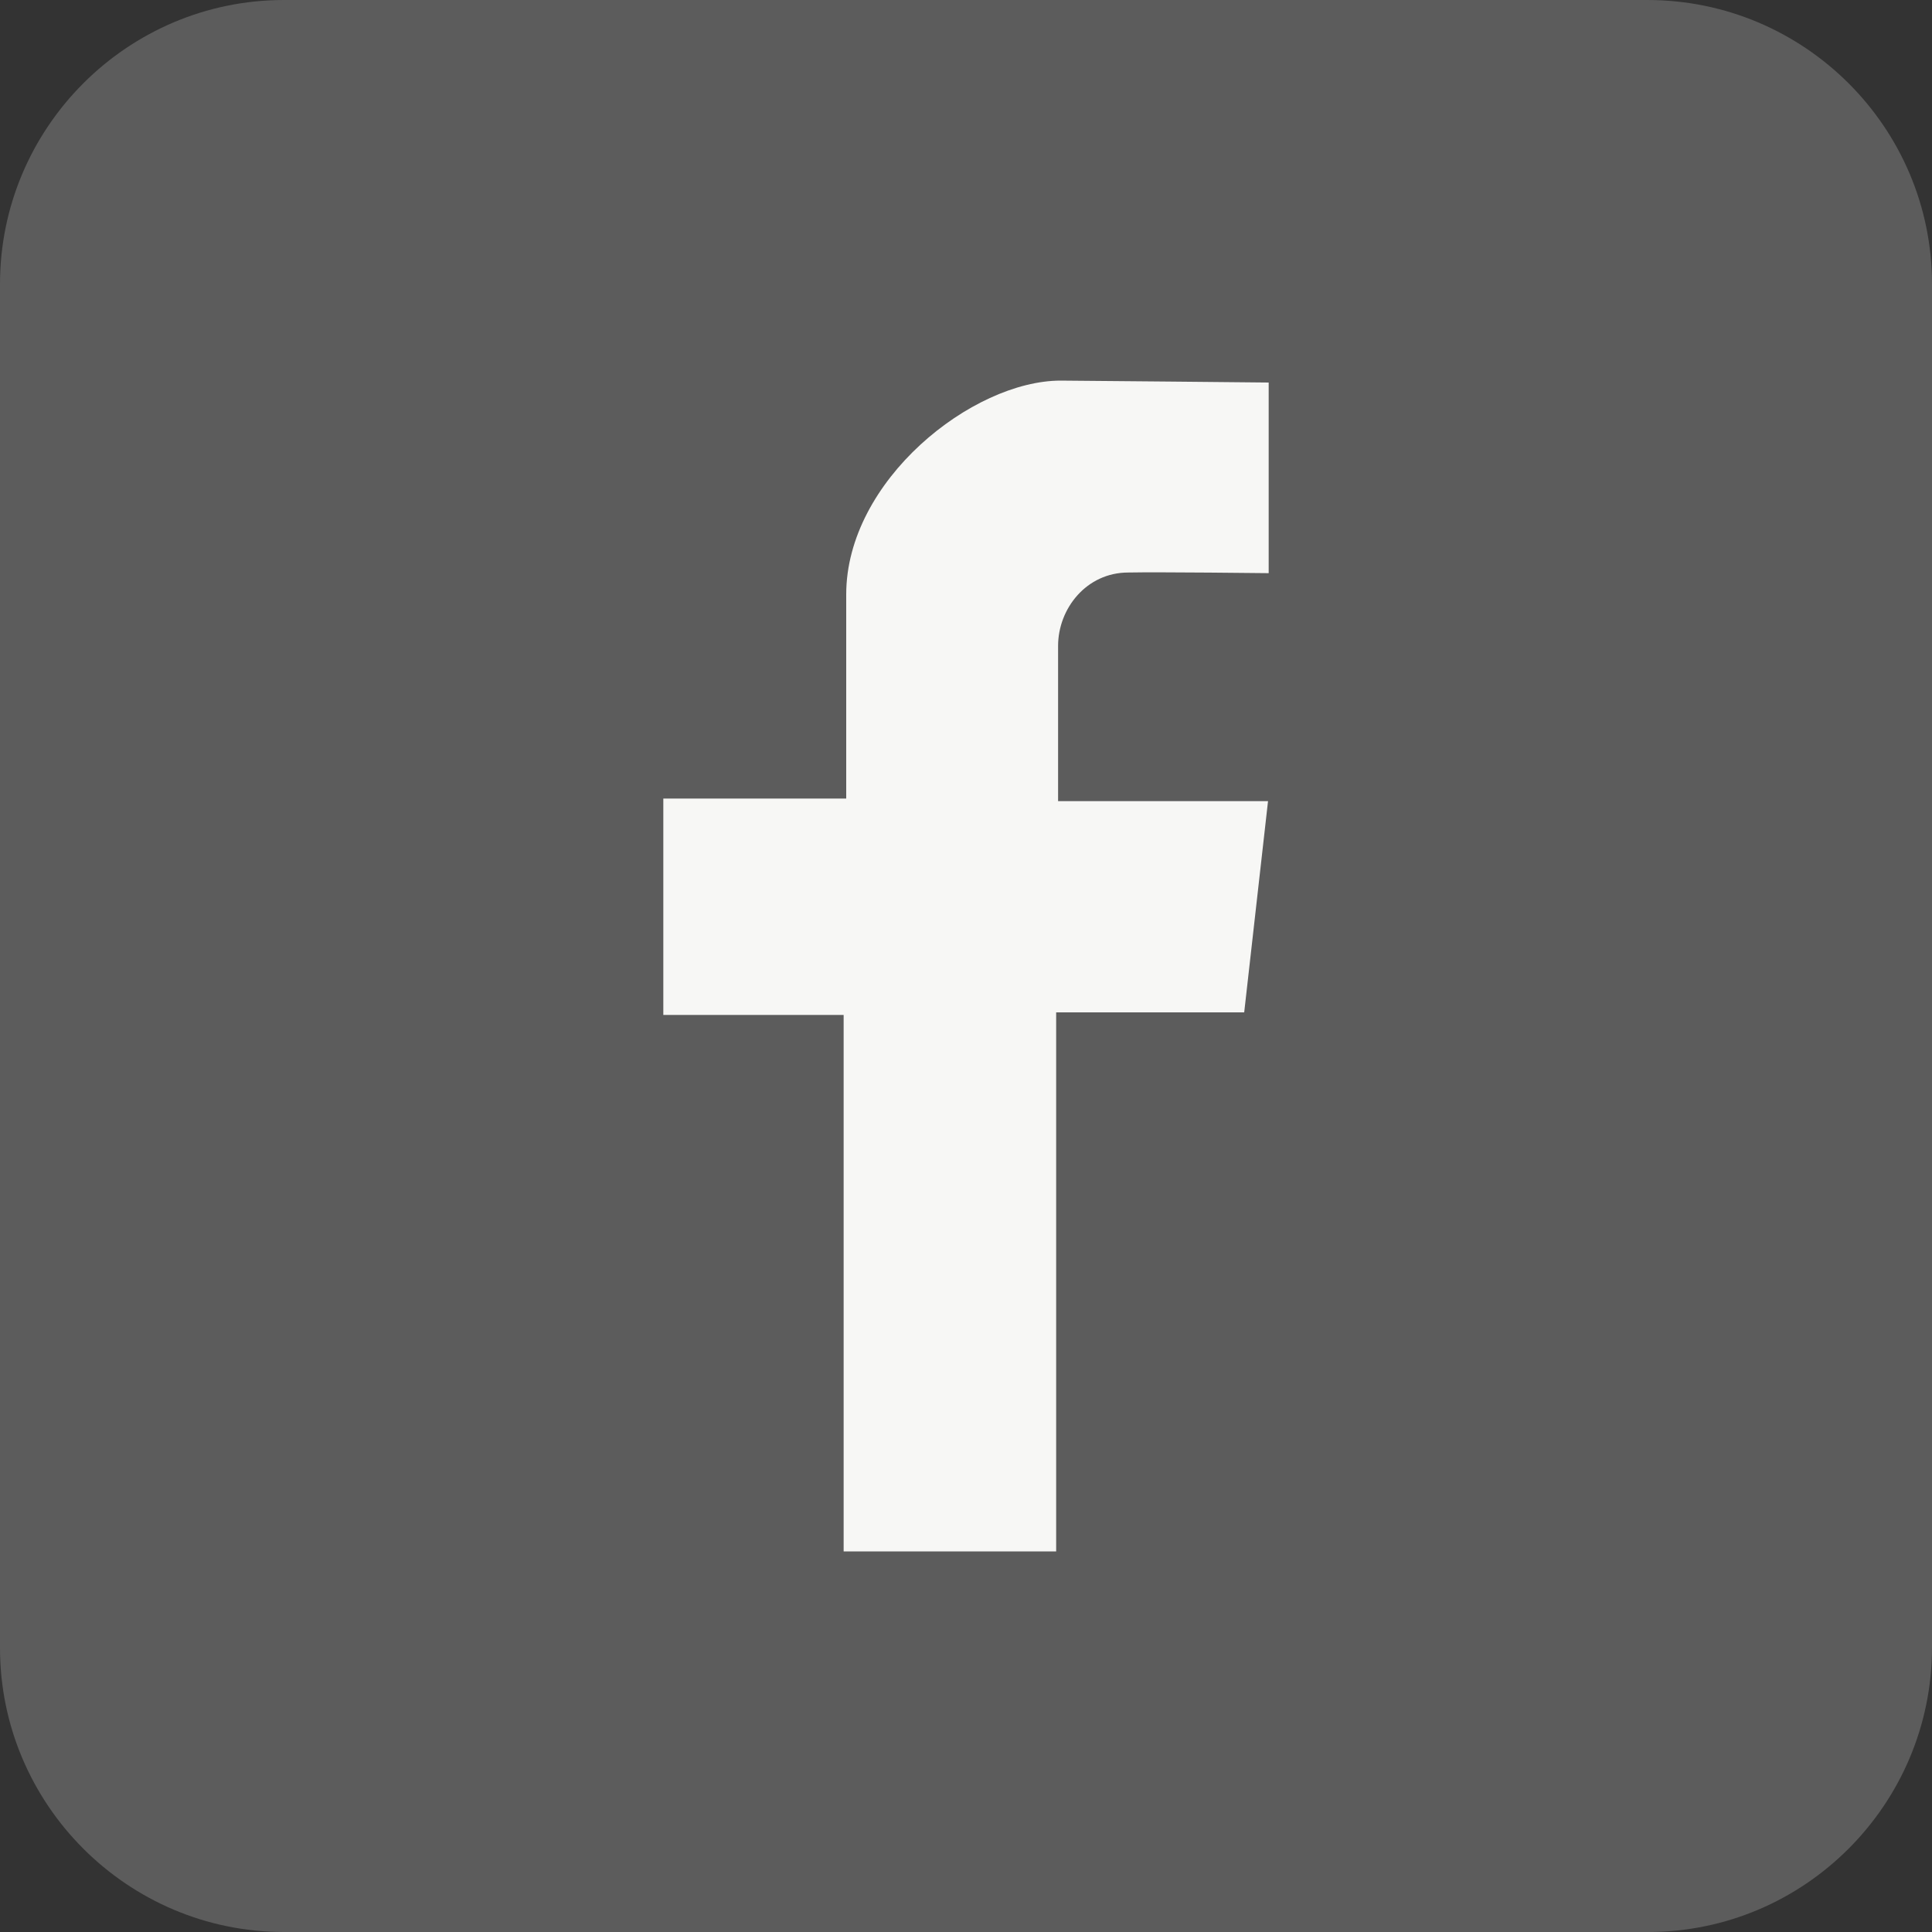
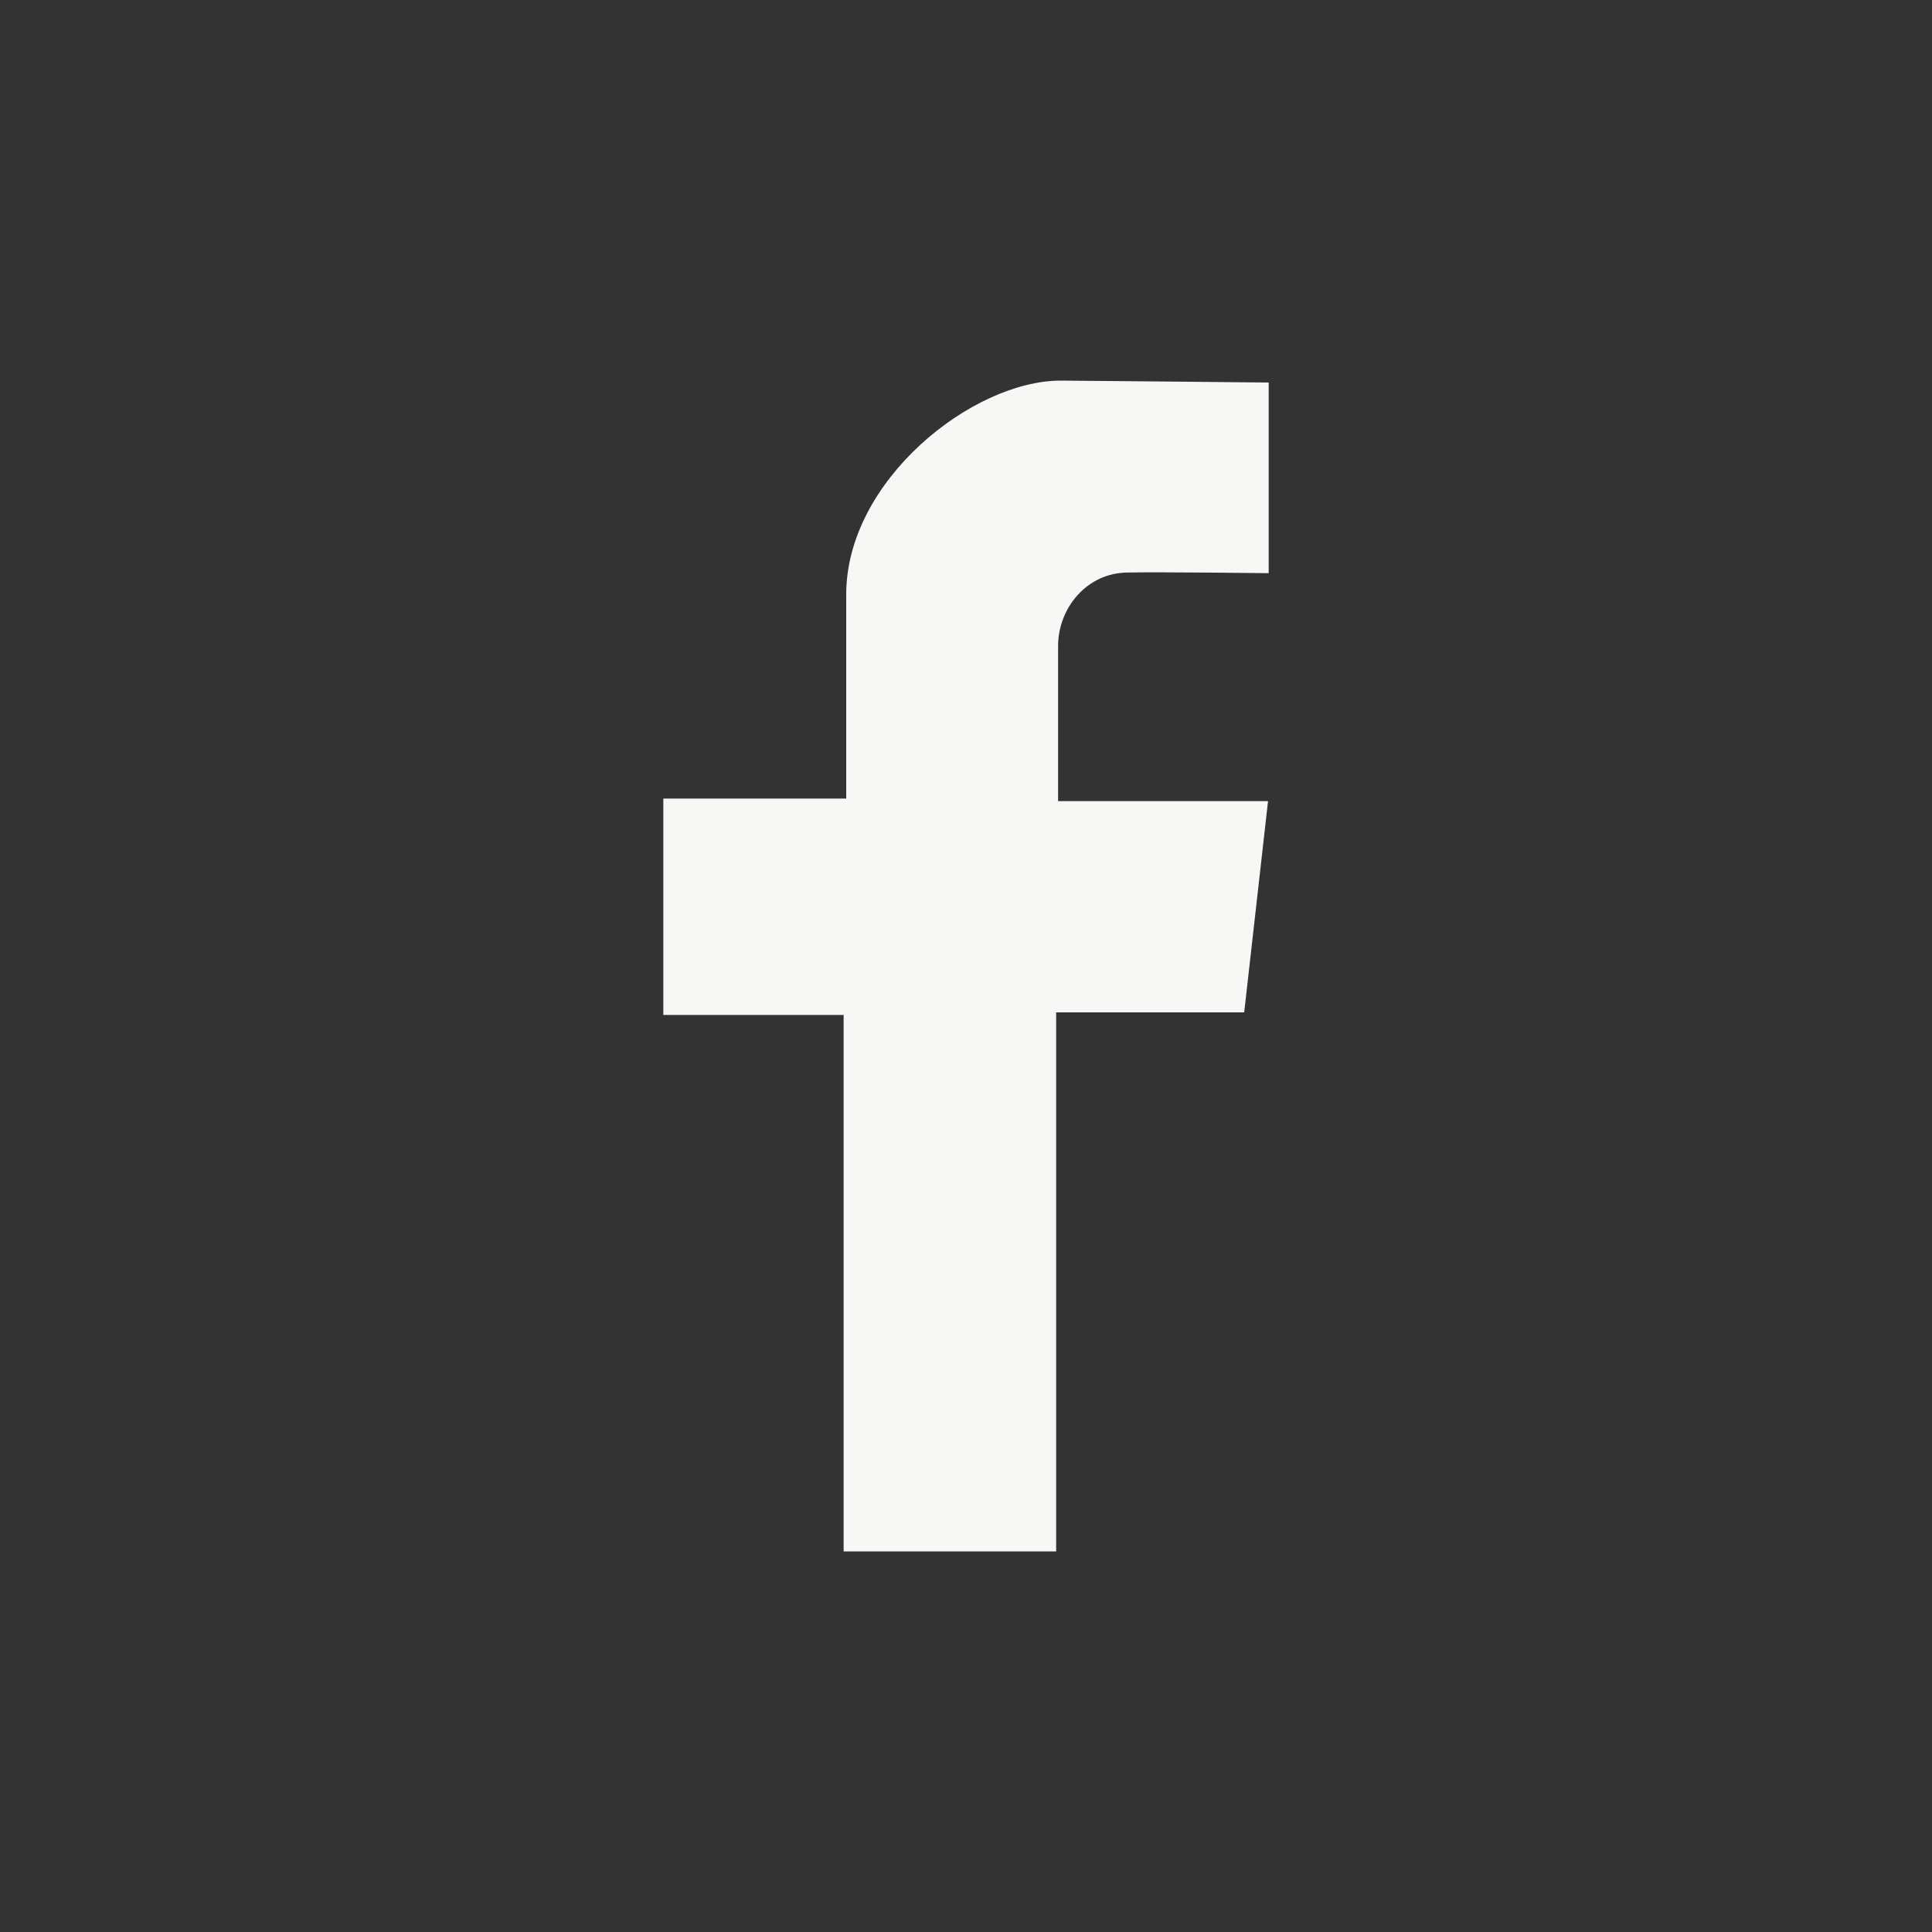
<svg xmlns="http://www.w3.org/2000/svg" version="1.1" id="Layer_1" x="0px" y="0px" viewBox="0 0 300 300" style="enable-background:new 0 0 300 300;" xml:space="preserve">
  <rect x="0" y="0" width="300" height="300" fill="#333333" stroke="none" />
  <style type="text/css">
	.st0{opacity:0.2;fill:#FFFFFF;enable-background:new    ;}
	.st1{fill:#F7F7F5;}
</style>
  <g>
-     <path class="st0" d="M255.9,300H44.1C19.8,300,0,280.2,0,255.9V44.1C0,19.8,19.8,0,44.1,0h211.7C280.2,0,300,19.8,300,44.1v211.7   C300,280.2,280.2,300,255.9,300z" />
    <path class="st1" d="M197,89V59.4c0,0-30.2-0.3-32.3-0.3c-13.7,0-33.3,15.5-33.3,33.2c0,19.9,0,31.7,0,31.7H103v33.6h28v83.3h33   v-83.7h29.2l3.7-32.8h-32.6c0,0,0-20.2,0-24.1c0-5.8,4.4-11.4,10.9-11.4C179.7,88.8,197,89,197,89z" />
  </g>
</svg>